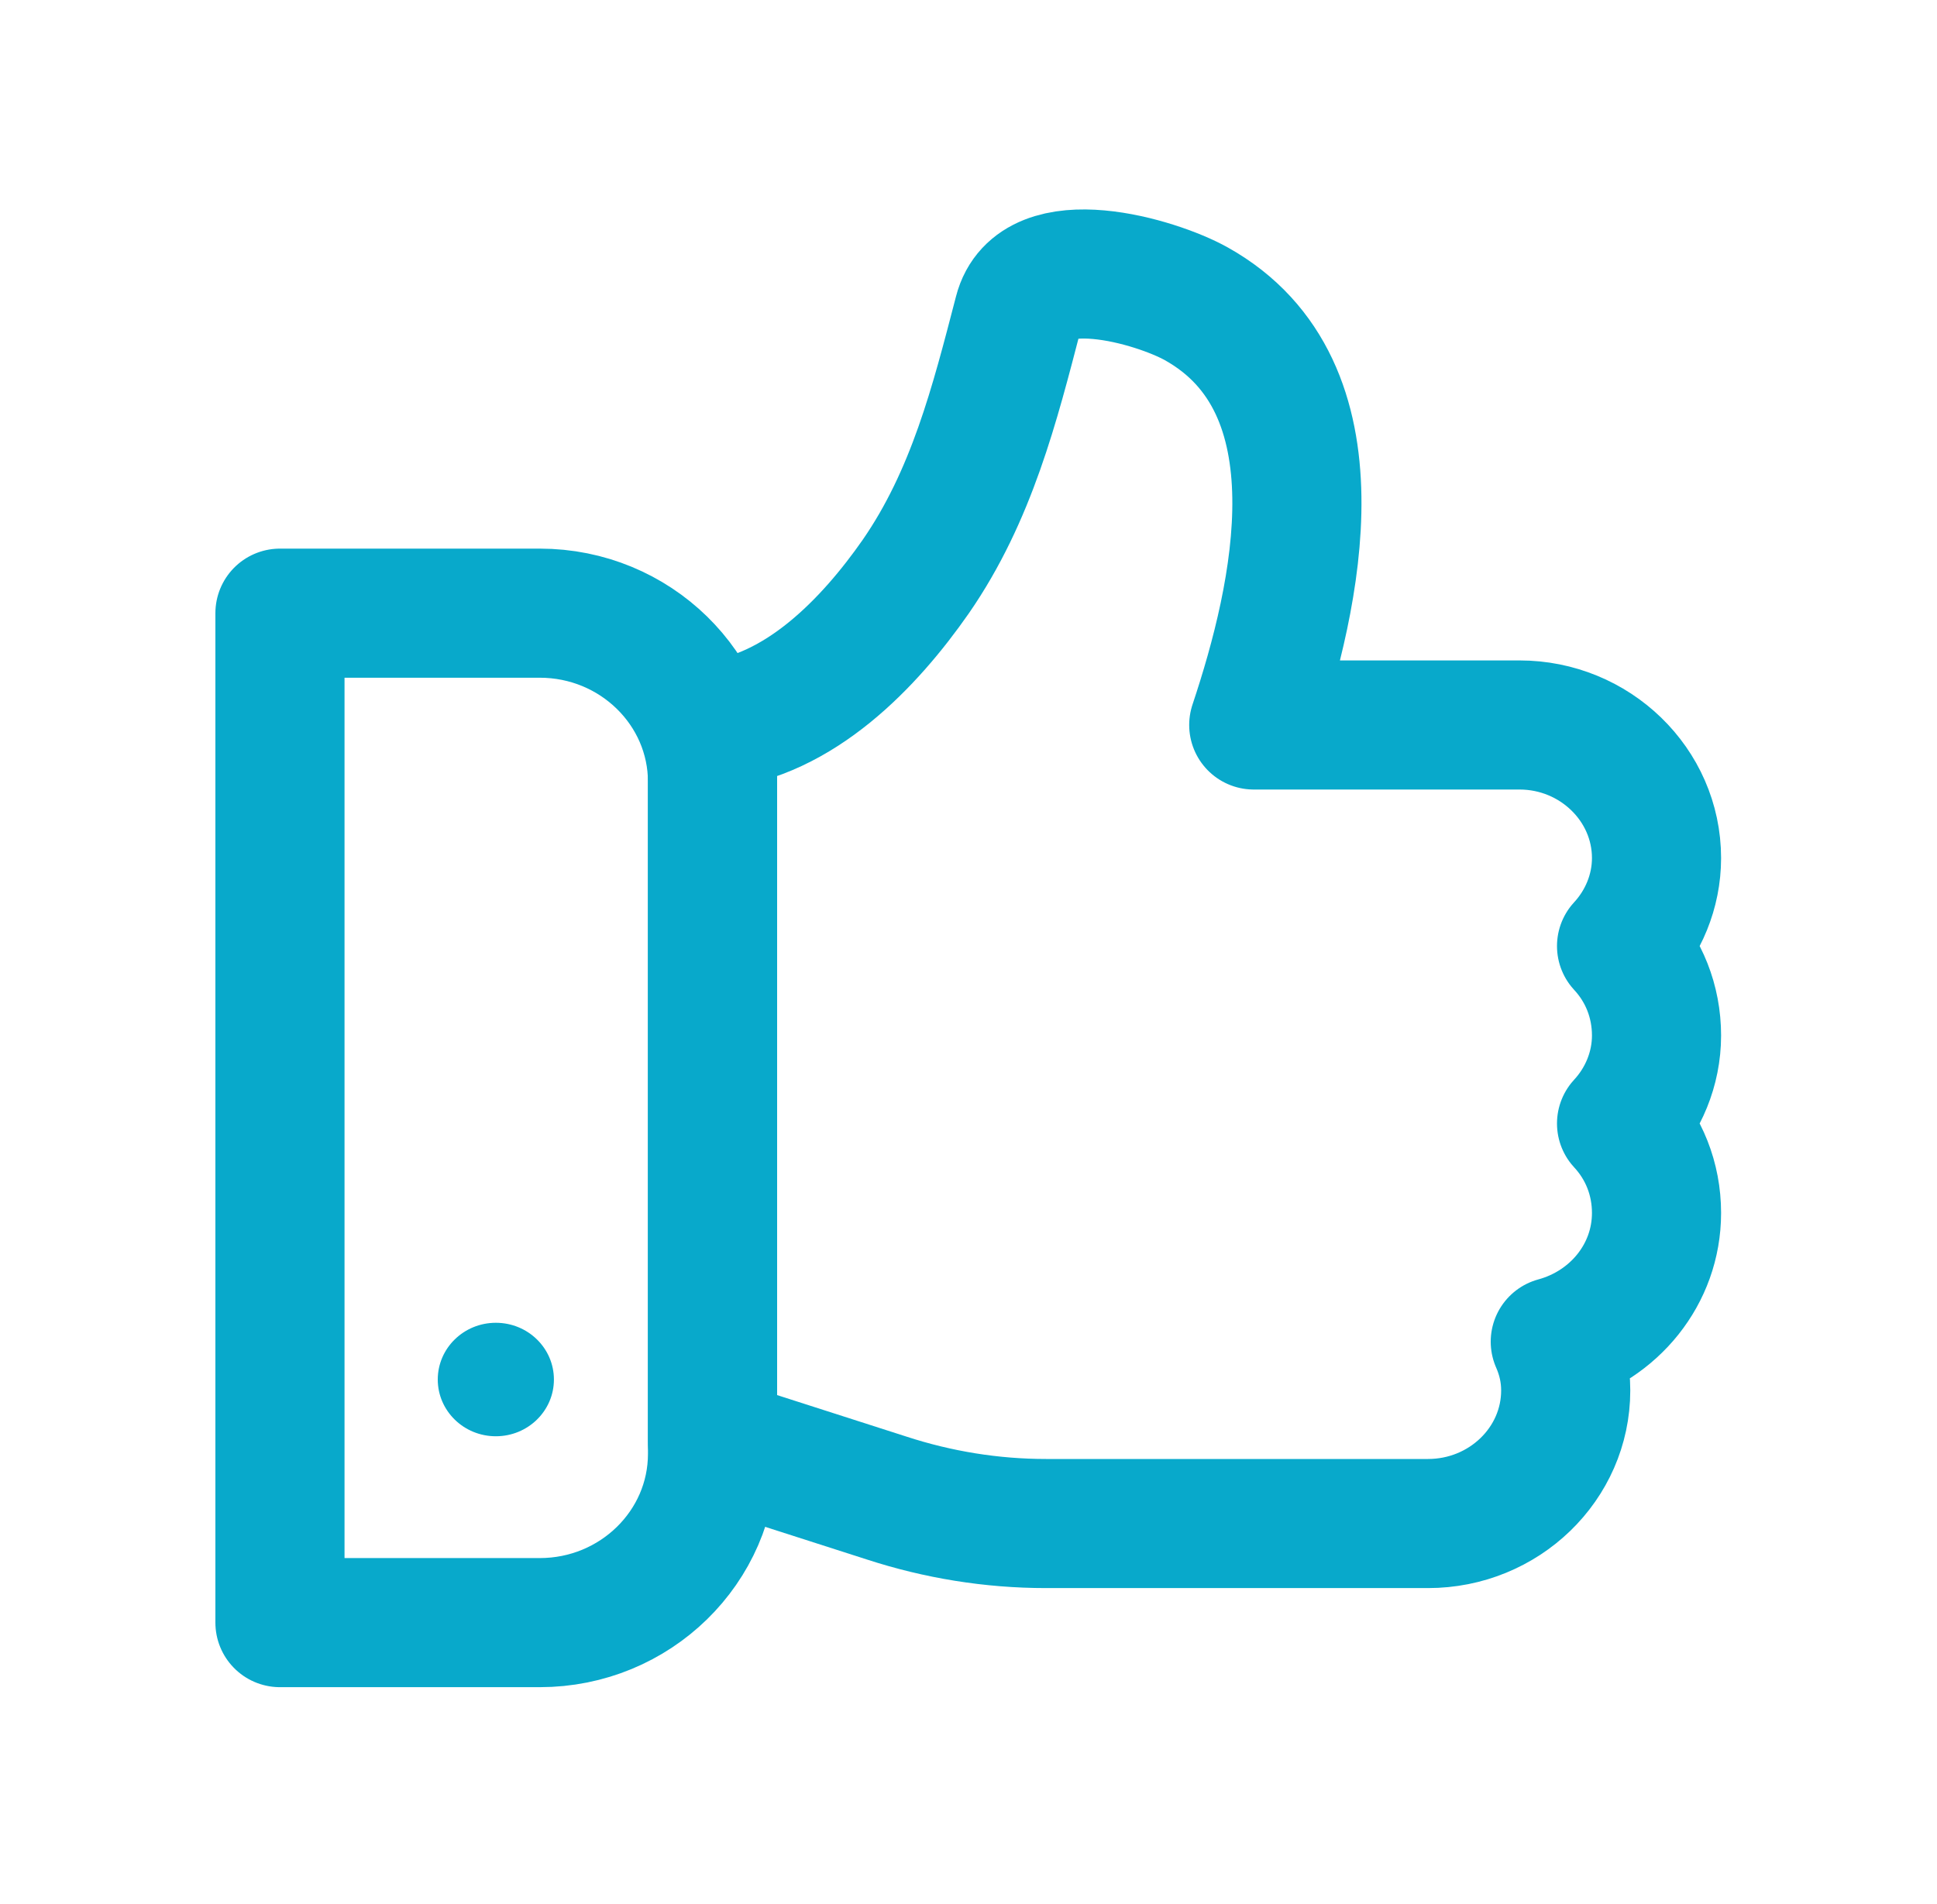
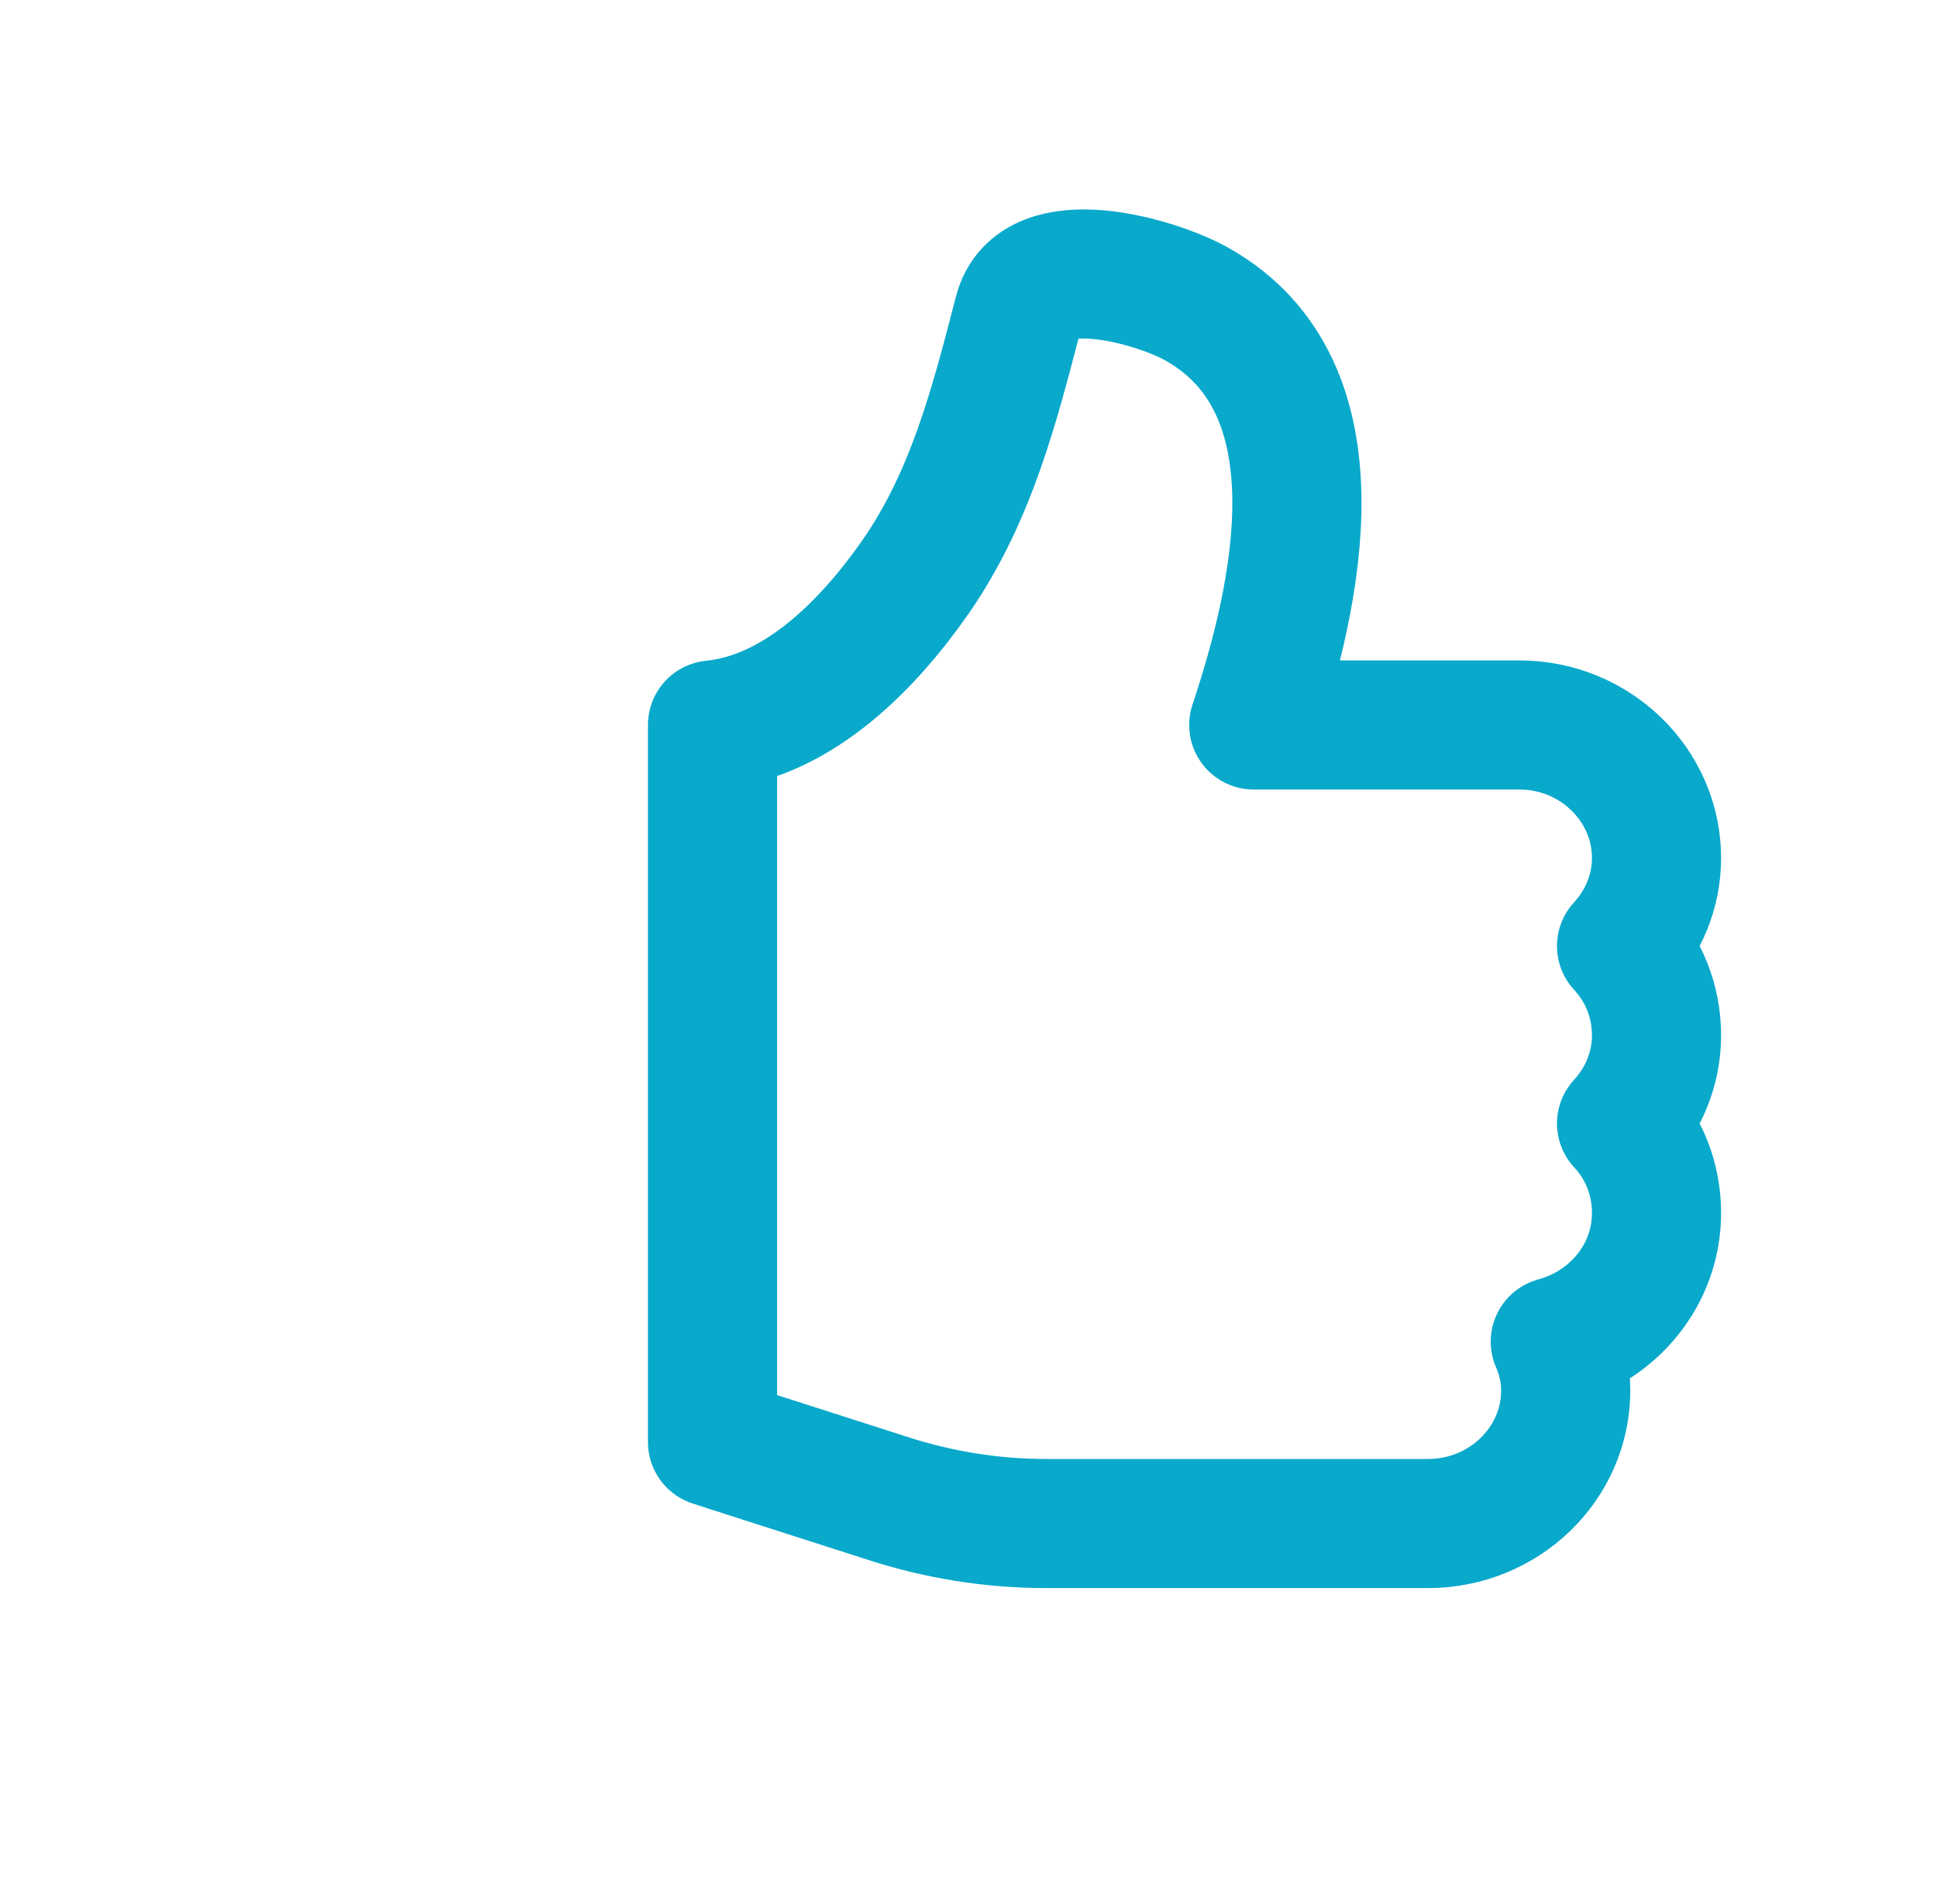
<svg xmlns="http://www.w3.org/2000/svg" width="60" height="59" viewBox="0 0 60 59" fill="none">
  <path d="M40.474 22.462C39.505 22.462 38.836 22.462 38.836 22.462C40.174 18.451 41.65 11.984 37.06 9.415C35.815 8.717 32.079 7.613 31.549 9.686C30.811 12.525 30.096 15.364 28.366 17.865C26.936 19.916 24.769 22.192 22.071 22.462C22.071 22.575 22.071 22.71 22.071 22.71V43.553C22.071 43.553 22.071 44.117 22.071 44.68C22.347 44.77 22.624 44.86 22.624 44.86L27.467 46.415C29.058 46.933 30.719 47.204 32.402 47.204H44.233C46.585 47.204 48.499 45.356 48.499 43.08C48.499 42.539 48.384 42.044 48.176 41.57C49.998 41.075 51.312 39.475 51.312 37.582C51.312 36.523 50.92 35.554 50.229 34.81C50.897 34.089 51.312 33.12 51.312 32.084C51.312 31.025 50.92 30.056 50.229 29.312C50.897 28.591 51.312 27.622 51.312 26.586C51.312 24.31 49.398 22.462 47.069 22.462C47.069 22.462 42.872 22.462 40.474 22.462Z" stroke="#08A9CB" stroke-width="4" stroke-linecap="round" stroke-linejoin="round" />
-   <path d="M8.672 18.998H16.72C19.672 18.998 22.071 21.342 22.071 24.226V45.047C22.071 47.931 19.672 50.274 16.72 50.274H8.672V18.998Z" stroke="#08A9CB" stroke-width="4" stroke-linecap="round" stroke-linejoin="round" />
-   <path d="M15.359 44.5C16.353 44.5 17.158 43.713 17.158 42.742C17.158 41.771 16.353 40.984 15.359 40.984C14.366 40.984 13.56 41.771 13.56 42.742C13.56 43.713 14.366 44.5 15.359 44.5Z" fill="#08A9CB" />
</svg>